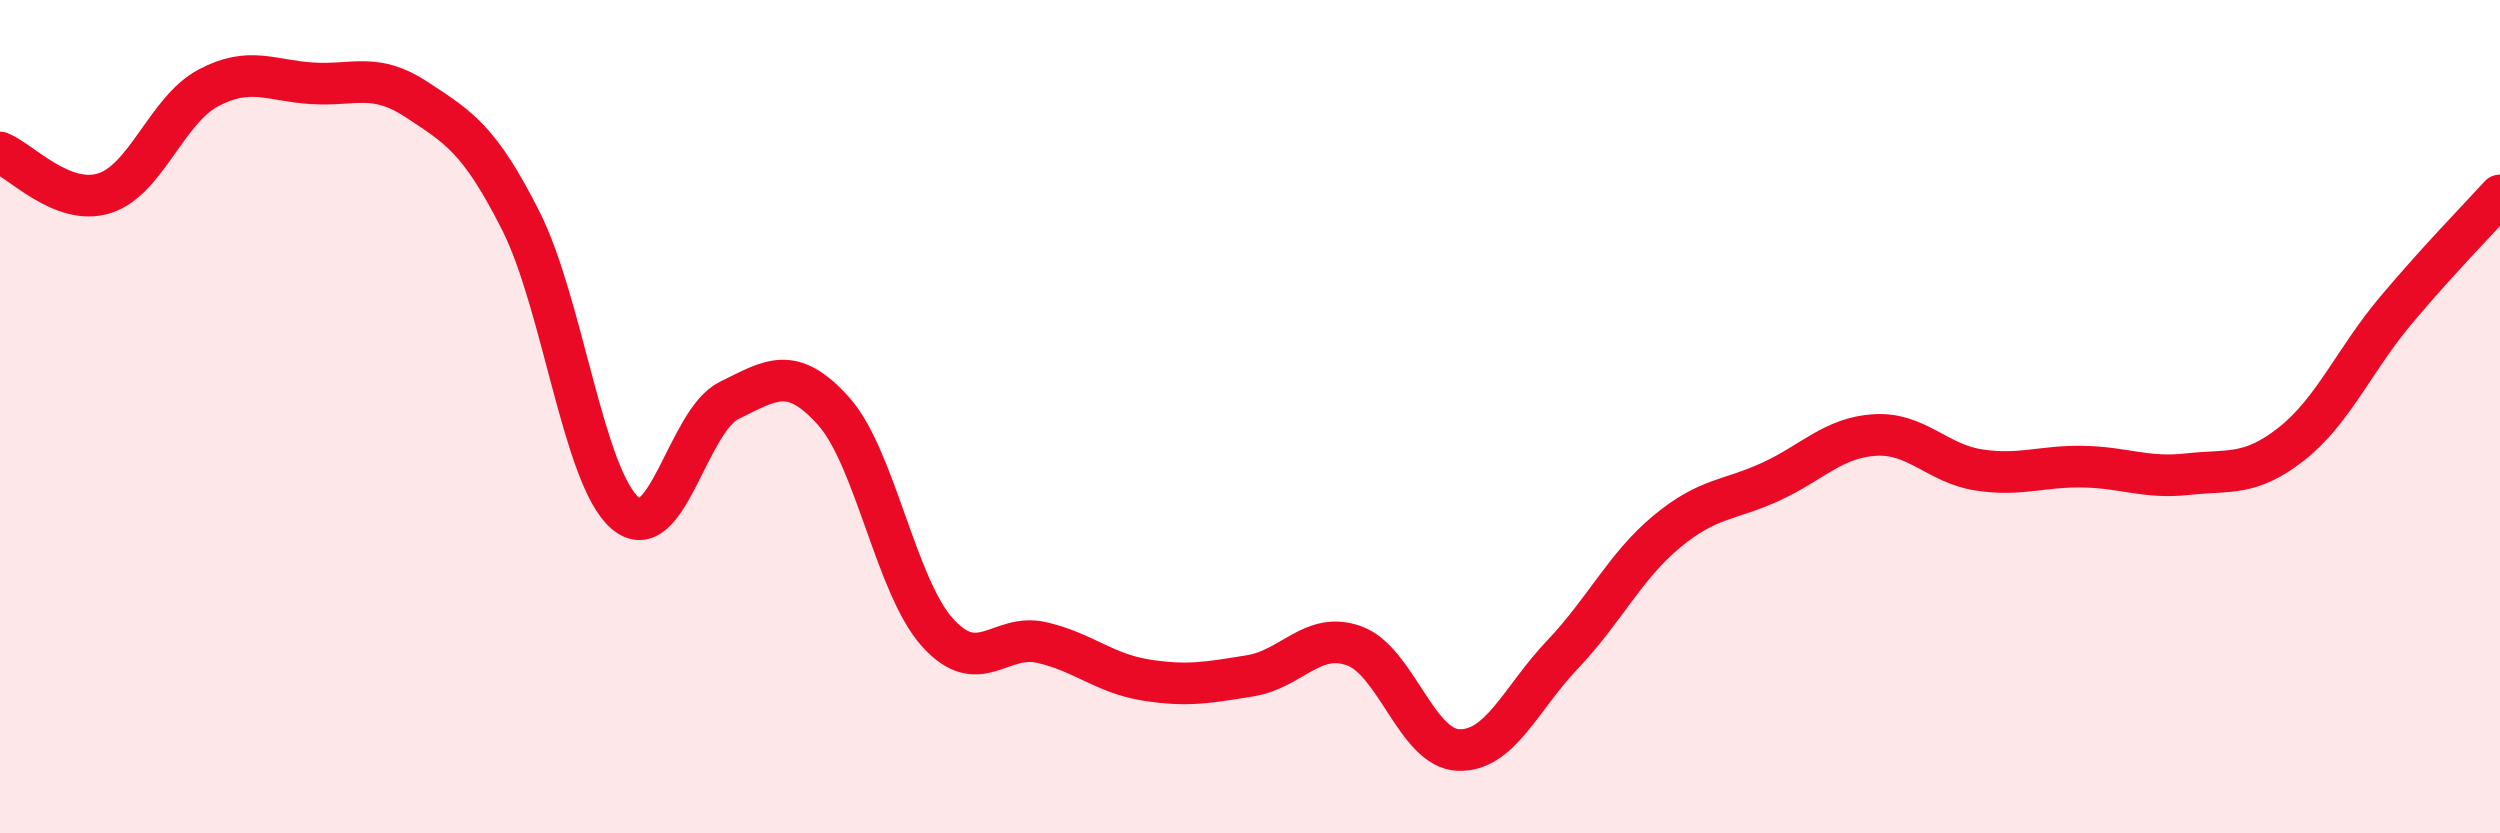
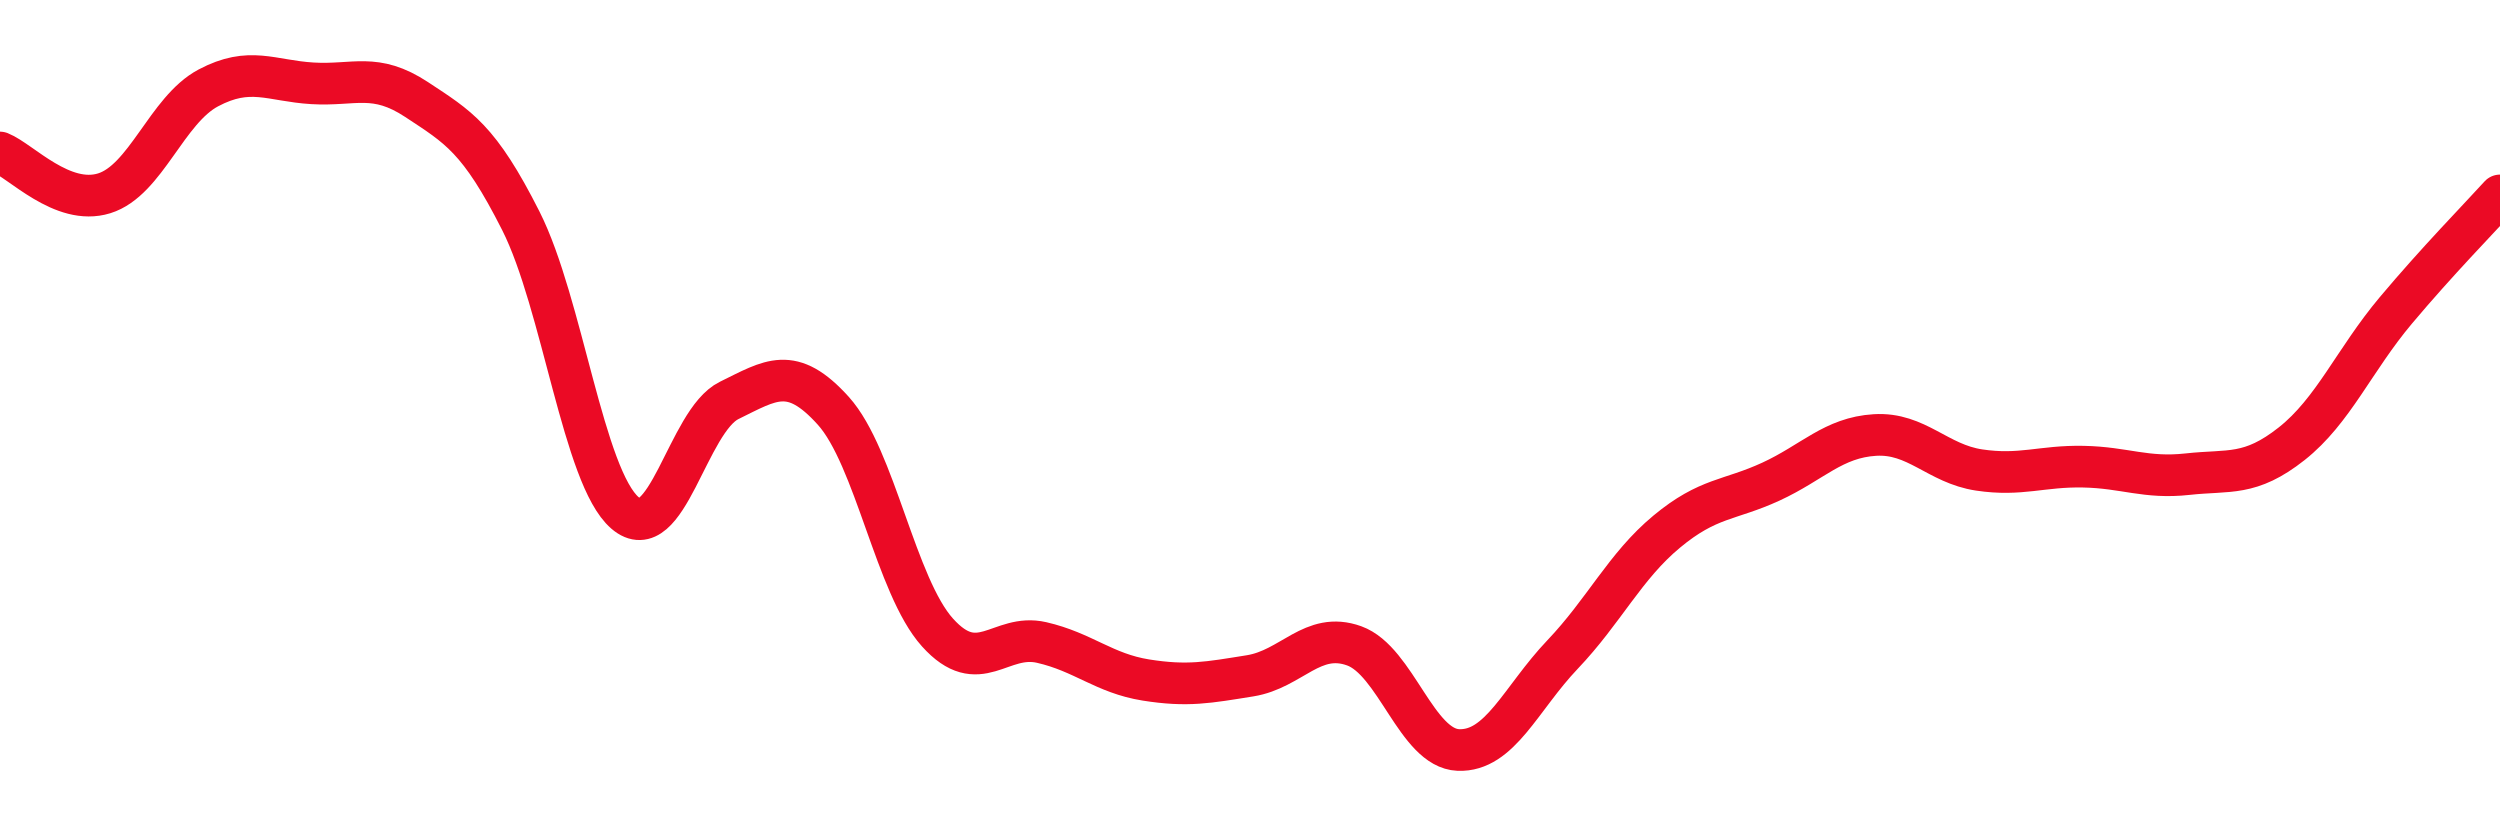
<svg xmlns="http://www.w3.org/2000/svg" width="60" height="20" viewBox="0 0 60 20">
-   <path d="M 0,3.66 C 0.5,3.86 1.5,4.95 2.5,4.64 C 3.5,4.33 4,2.64 5,2.11 C 6,1.58 6.5,1.94 7.5,2 C 8.5,2.06 9,1.73 10,2.39 C 11,3.05 11.5,3.32 12.5,5.3 C 13.5,7.28 14,11.45 15,12.31 C 16,13.17 16.5,10.1 17.5,9.61 C 18.5,9.12 19,8.75 20,9.86 C 21,10.97 21.5,14.07 22.5,15.18 C 23.5,16.29 24,15.19 25,15.42 C 26,15.65 26.5,16.16 27.5,16.32 C 28.5,16.48 29,16.38 30,16.22 C 31,16.06 31.5,15.14 32.5,15.5 C 33.5,15.86 34,17.96 35,18 C 36,18.04 36.5,16.76 37.5,15.71 C 38.5,14.66 39,13.59 40,12.76 C 41,11.93 41.5,12.02 42.5,11.56 C 43.5,11.1 44,10.5 45,10.44 C 46,10.38 46.5,11.13 47.5,11.28 C 48.5,11.43 49,11.18 50,11.2 C 51,11.22 51.5,11.49 52.5,11.38 C 53.5,11.27 54,11.44 55,10.65 C 56,9.86 56.5,8.64 57.5,7.45 C 58.5,6.26 59.5,5.24 60,4.69L60 20L0 20Z" fill="#EB0A25" opacity="0.1" stroke-linecap="round" stroke-linejoin="round" />
  <path d="M 0,3.66 C 0.5,3.86 1.5,4.95 2.5,4.64 C 3.5,4.33 4,2.64 5,2.11 C 6,1.58 6.5,1.94 7.5,2 C 8.5,2.06 9,1.73 10,2.39 C 11,3.05 11.5,3.32 12.5,5.3 C 13.5,7.28 14,11.45 15,12.31 C 16,13.17 16.5,10.1 17.5,9.61 C 18.5,9.12 19,8.75 20,9.86 C 21,10.97 21.5,14.07 22.5,15.18 C 23.5,16.29 24,15.19 25,15.42 C 26,15.65 26.5,16.16 27.5,16.32 C 28.5,16.48 29,16.38 30,16.22 C 31,16.06 31.5,15.14 32.5,15.5 C 33.5,15.86 34,17.96 35,18 C 36,18.04 36.5,16.76 37.5,15.71 C 38.5,14.66 39,13.59 40,12.76 C 41,11.93 41.5,12.02 42.5,11.56 C 43.5,11.1 44,10.5 45,10.44 C 46,10.38 46.5,11.13 47.5,11.28 C 48.5,11.43 49,11.18 50,11.2 C 51,11.22 51.5,11.49 52.5,11.38 C 53.5,11.27 54,11.44 55,10.65 C 56,9.86 56.5,8.64 57.5,7.45 C 58.5,6.26 59.5,5.24 60,4.69" stroke="#EB0A25" stroke-width="1" fill="none" stroke-linecap="round" stroke-linejoin="round" />
</svg>